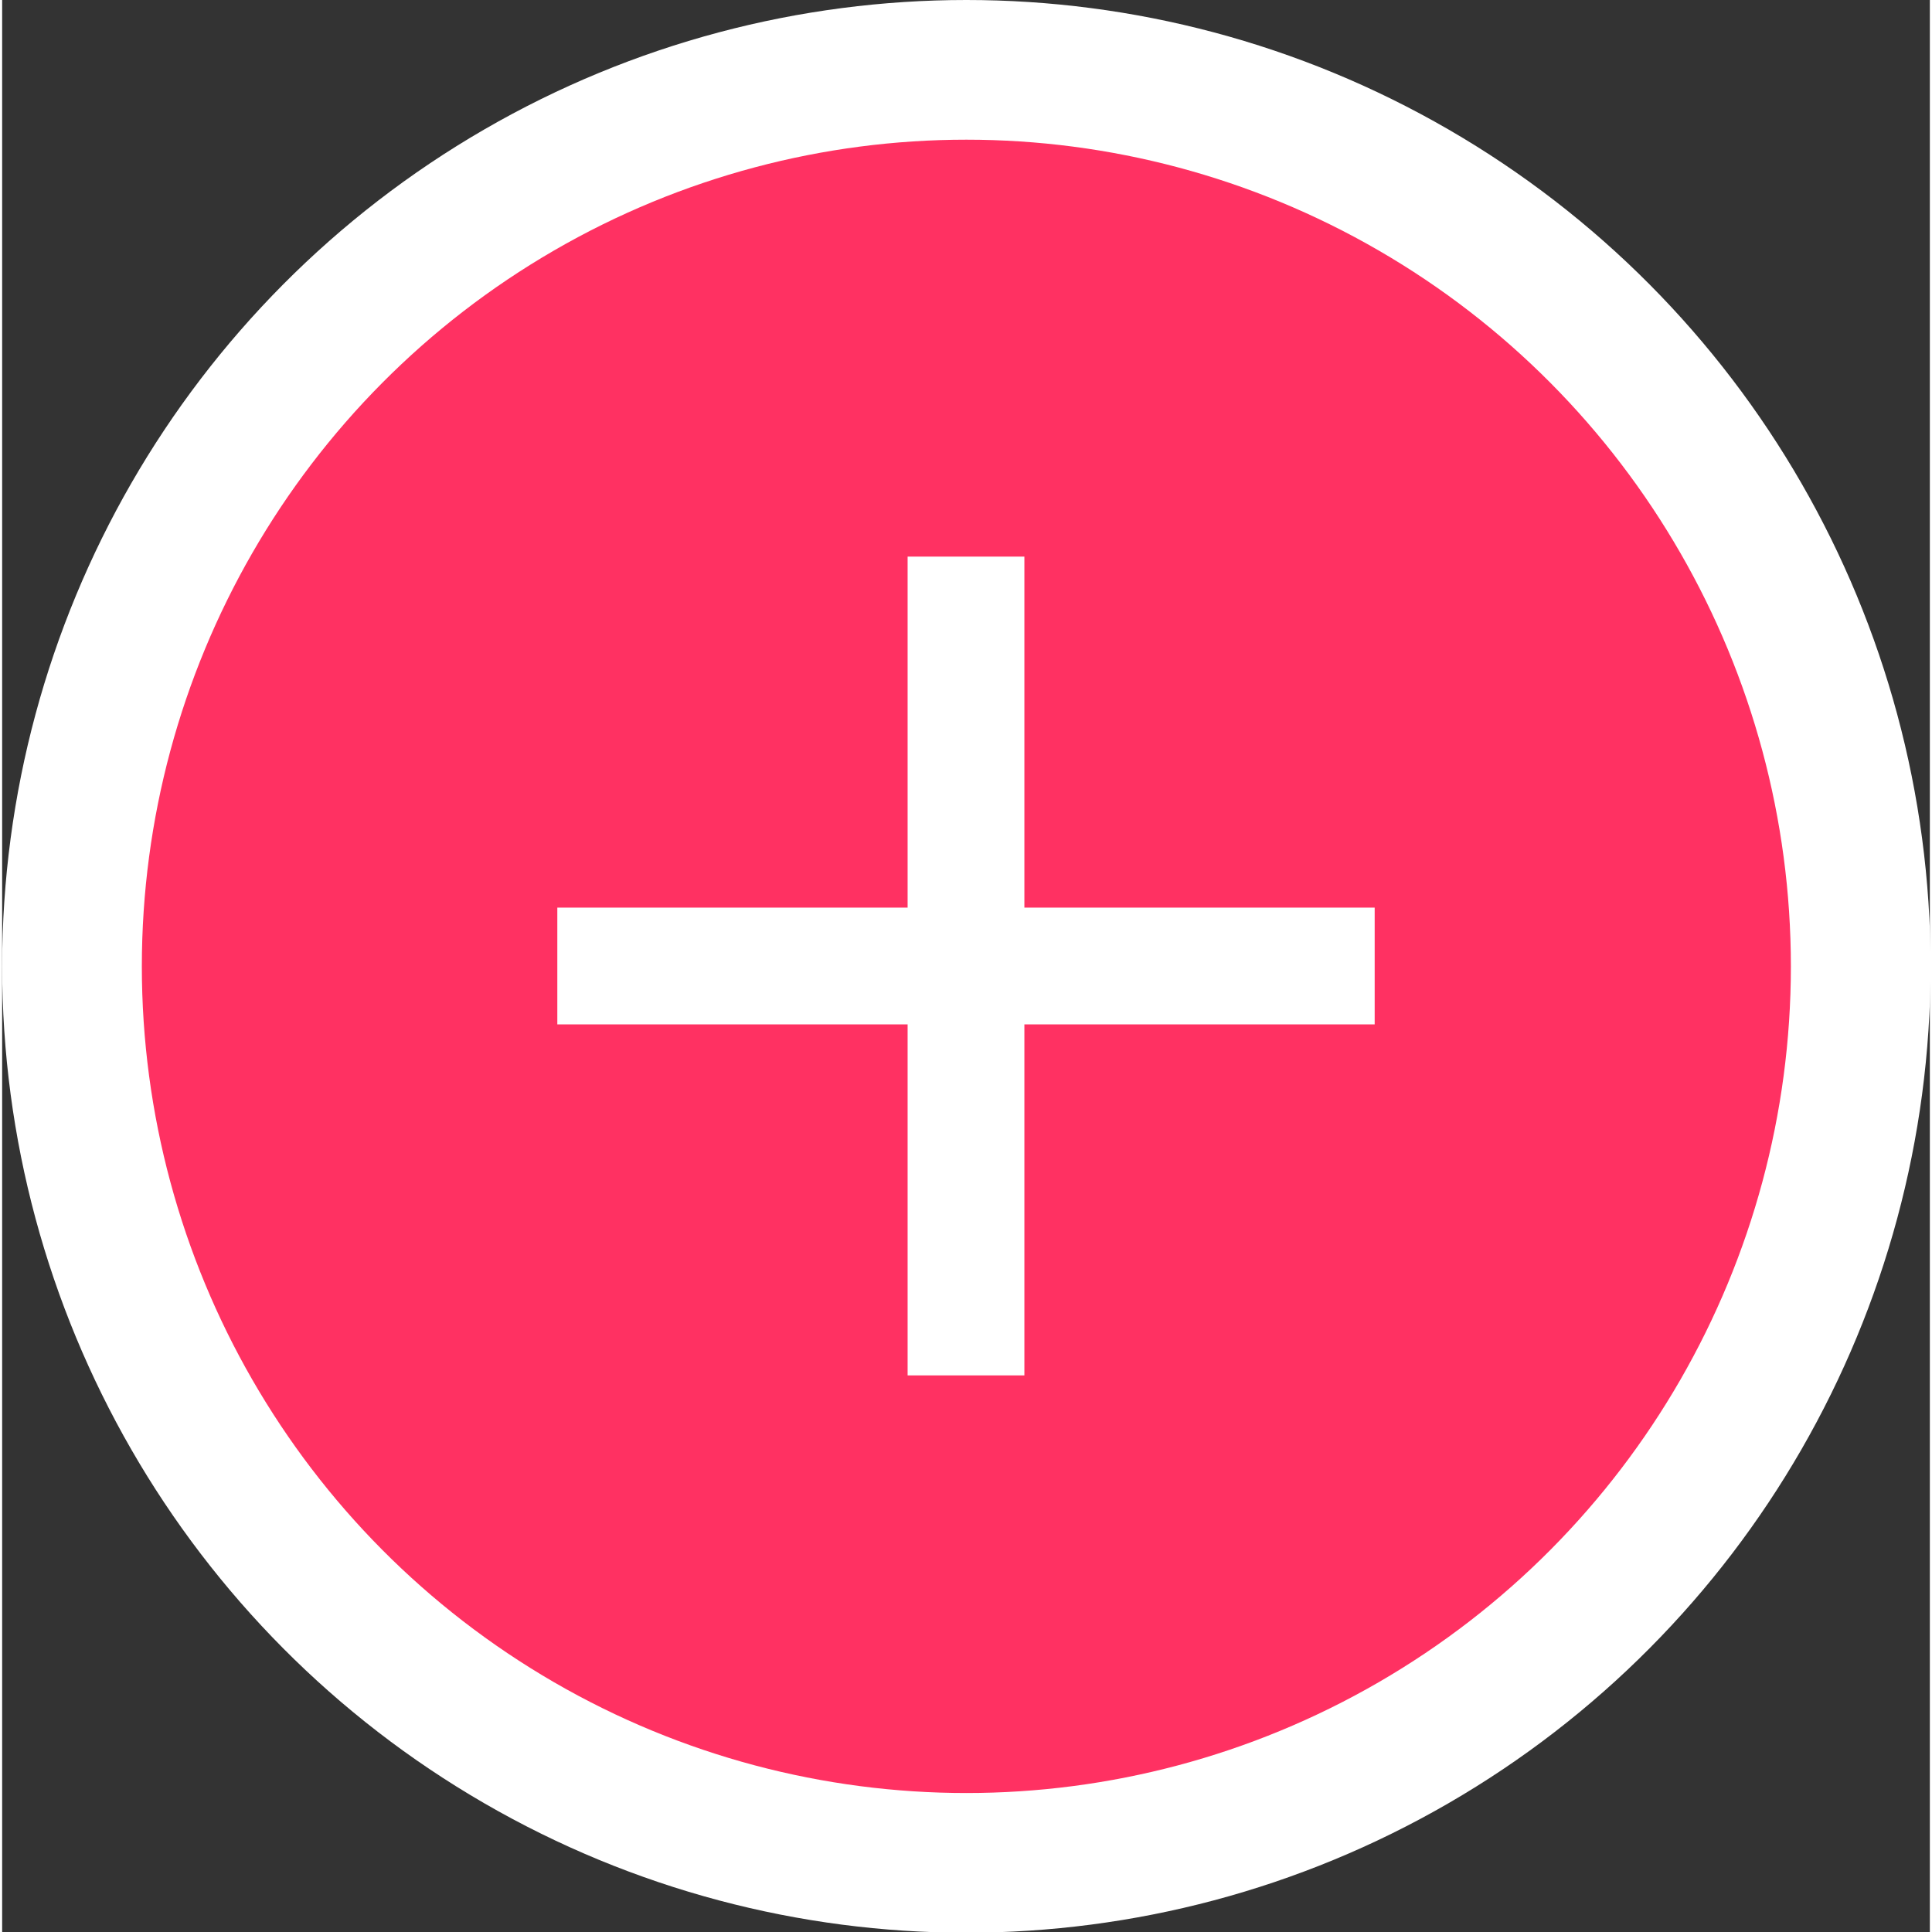
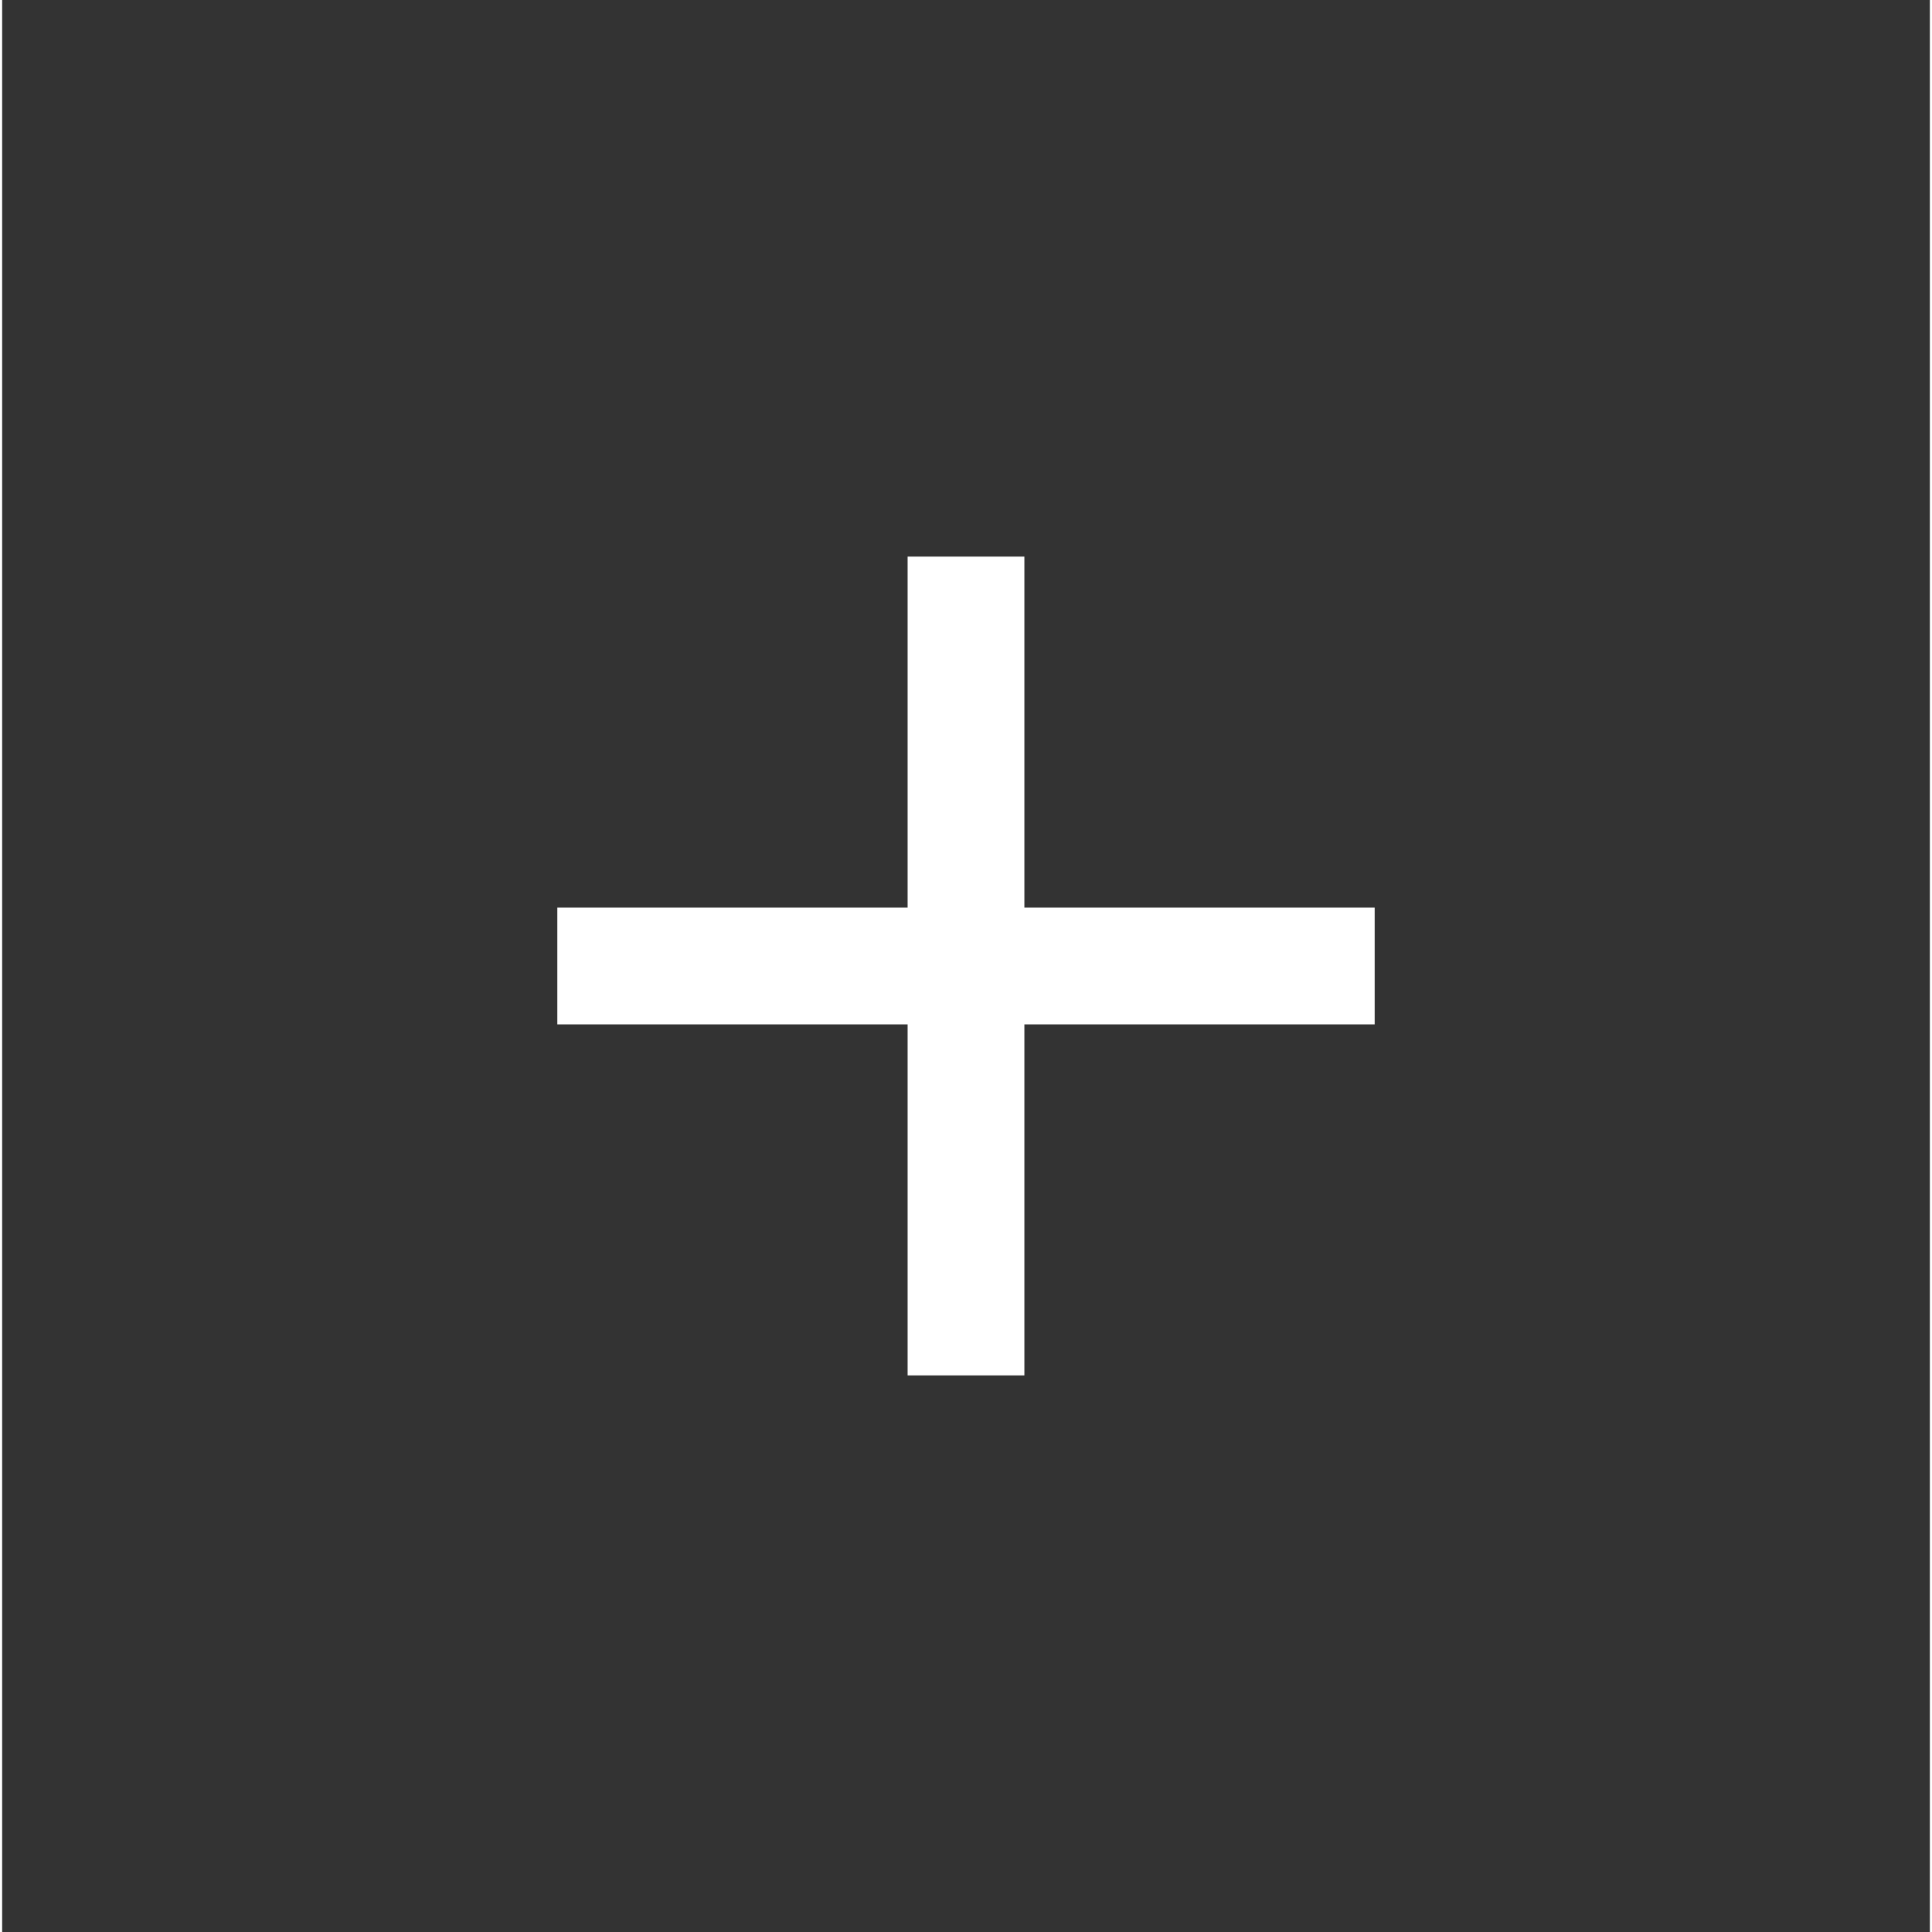
<svg xmlns="http://www.w3.org/2000/svg" id="CANVAS68be0a00cc46b" viewBox="0 0 26.91 26.97" aria-hidden="true" width="26px" height="26px">
  <rect x="0" y="0" width="26.91" height="26.97" fill="#333333" stroke="none" />
  <defs>
    <linearGradient class="cerosgradient" data-cerosgradient="true" id="CerosGradient_id2b951812e" gradientUnits="userSpaceOnUse" x1="50%" y1="100%" x2="50%" y2="0%">
      <stop offset="0%" stop-color="#d1d1d1" />
      <stop offset="100%" stop-color="#d1d1d1" />
    </linearGradient>
    <linearGradient />
    <style>
      .cls-1-68be0a00cc46b{
        fill: #ff3162;
      }

      .cls-2-68be0a00cc46b{
        fill: #fff;
      }
    </style>
  </defs>
-   <ellipse class="cls-2-68be0a00cc46b" cx="13.46" cy="13.49" rx="13.46" ry="13.49" />
-   <ellipse class="cls-1-68be0a00cc46b" cx="13.46" cy="13.49" rx="11.51" ry="11.54" />
  <path class="cls-2-68be0a00cc46b" d="M12.64,14.3h-4.89v-1.63h4.89v-4.9h1.63v4.9h4.89v1.63h-4.89v4.9h-1.63v-4.9Z" />
</svg>